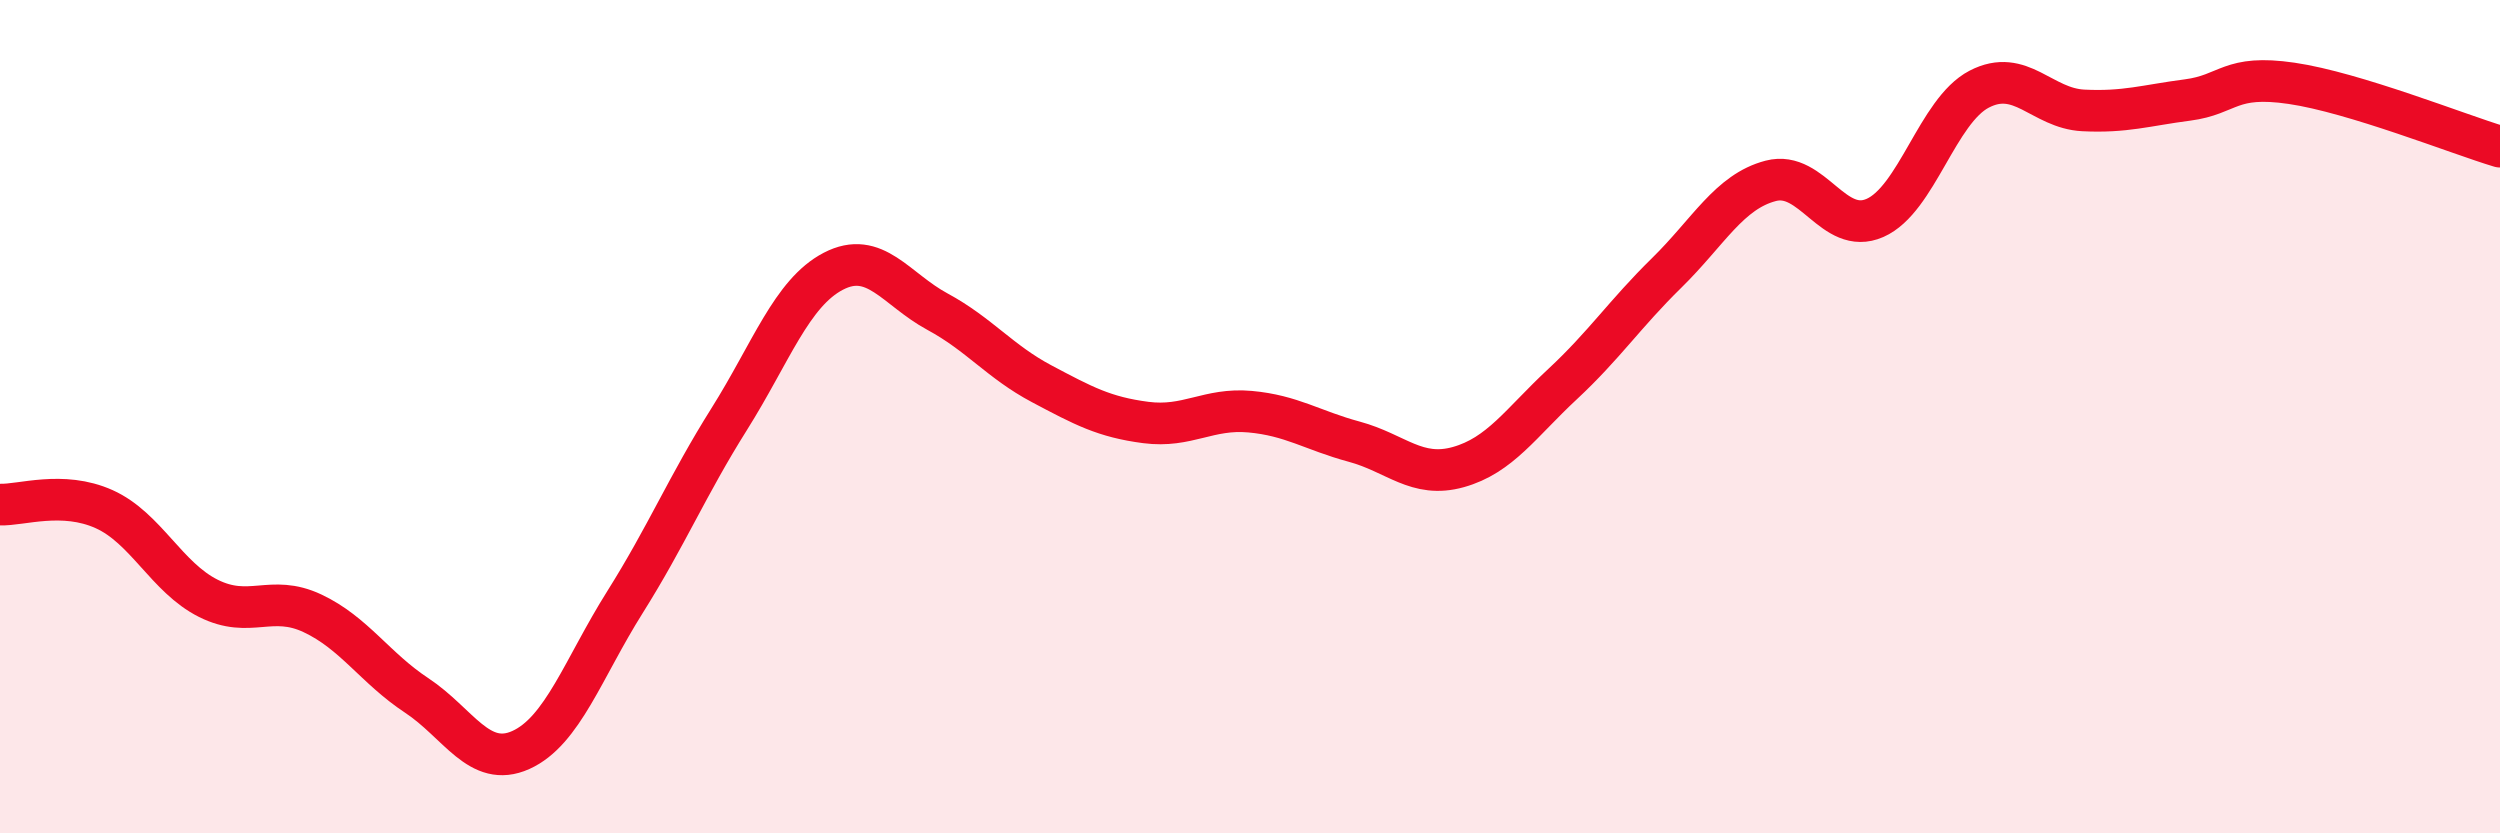
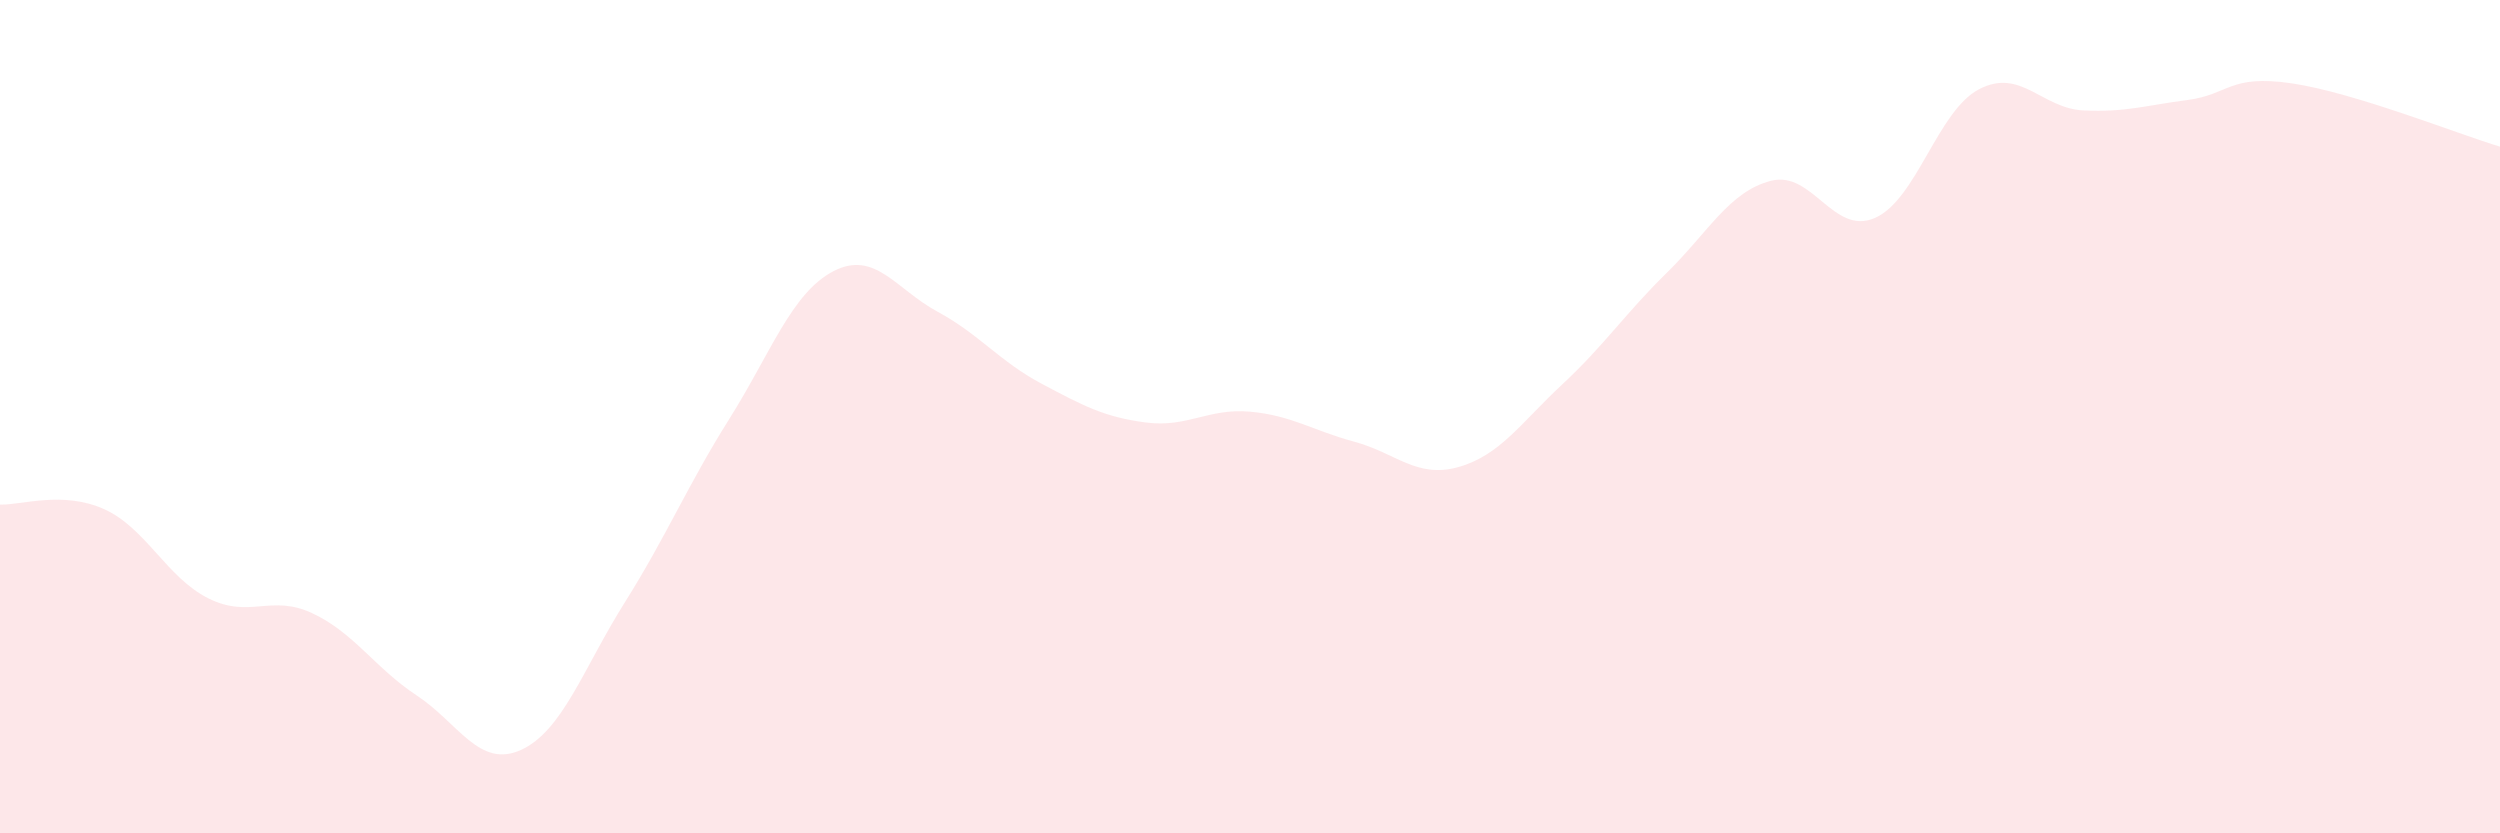
<svg xmlns="http://www.w3.org/2000/svg" width="60" height="20" viewBox="0 0 60 20">
  <path d="M 0,12.11 C 0.5,12.13 1.5,11.77 2.5,12.22 C 3.5,12.67 4,13.86 5,14.36 C 6,14.86 6.5,14.25 7.5,14.72 C 8.5,15.19 9,16.03 10,16.69 C 11,17.35 11.5,18.45 12.5,18 C 13.5,17.55 14,16.04 15,14.45 C 16,12.86 16.5,11.65 17.5,10.06 C 18.5,8.47 19,7.03 20,6.51 C 21,5.99 21.5,6.94 22.5,7.48 C 23.5,8.02 24,8.68 25,9.21 C 26,9.74 26.5,10.01 27.5,10.14 C 28.5,10.27 29,9.79 30,9.88 C 31,9.97 31.5,10.33 32.5,10.6 C 33.5,10.87 34,11.49 35,11.21 C 36,10.93 36.5,10.15 37.5,9.22 C 38.5,8.29 39,7.53 40,6.55 C 41,5.57 41.5,4.6 42.5,4.34 C 43.5,4.08 44,5.67 45,5.23 C 46,4.79 46.5,2.66 47.5,2.14 C 48.5,1.62 49,2.6 50,2.65 C 51,2.7 51.5,2.53 52.5,2.4 C 53.5,2.27 53.5,1.78 55,2 C 56.5,2.22 59,3.22 60,3.52L60 20L0 20Z" fill="#EB0A25" opacity="0.1" stroke-linecap="round" stroke-linejoin="round" />
-   <path d="M 0,12.11 C 0.5,12.13 1.5,11.77 2.5,12.22 C 3.5,12.67 4,13.86 5,14.36 C 6,14.86 6.5,14.25 7.5,14.72 C 8.5,15.19 9,16.03 10,16.69 C 11,17.35 11.5,18.45 12.5,18 C 13.5,17.55 14,16.04 15,14.45 C 16,12.86 16.5,11.65 17.5,10.06 C 18.5,8.47 19,7.03 20,6.51 C 21,5.99 21.5,6.94 22.5,7.48 C 23.5,8.02 24,8.68 25,9.21 C 26,9.74 26.5,10.01 27.5,10.14 C 28.5,10.27 29,9.79 30,9.88 C 31,9.97 31.5,10.33 32.5,10.6 C 33.5,10.87 34,11.49 35,11.21 C 36,10.93 36.5,10.15 37.5,9.22 C 38.5,8.29 39,7.53 40,6.55 C 41,5.57 41.5,4.6 42.5,4.34 C 43.5,4.08 44,5.67 45,5.23 C 46,4.79 46.5,2.66 47.5,2.14 C 48.5,1.62 49,2.6 50,2.65 C 51,2.7 51.5,2.53 52.5,2.4 C 53.5,2.27 53.5,1.78 55,2 C 56.5,2.22 59,3.22 60,3.52" stroke="#EB0A25" stroke-width="1" fill="none" stroke-linecap="round" stroke-linejoin="round" />
</svg>